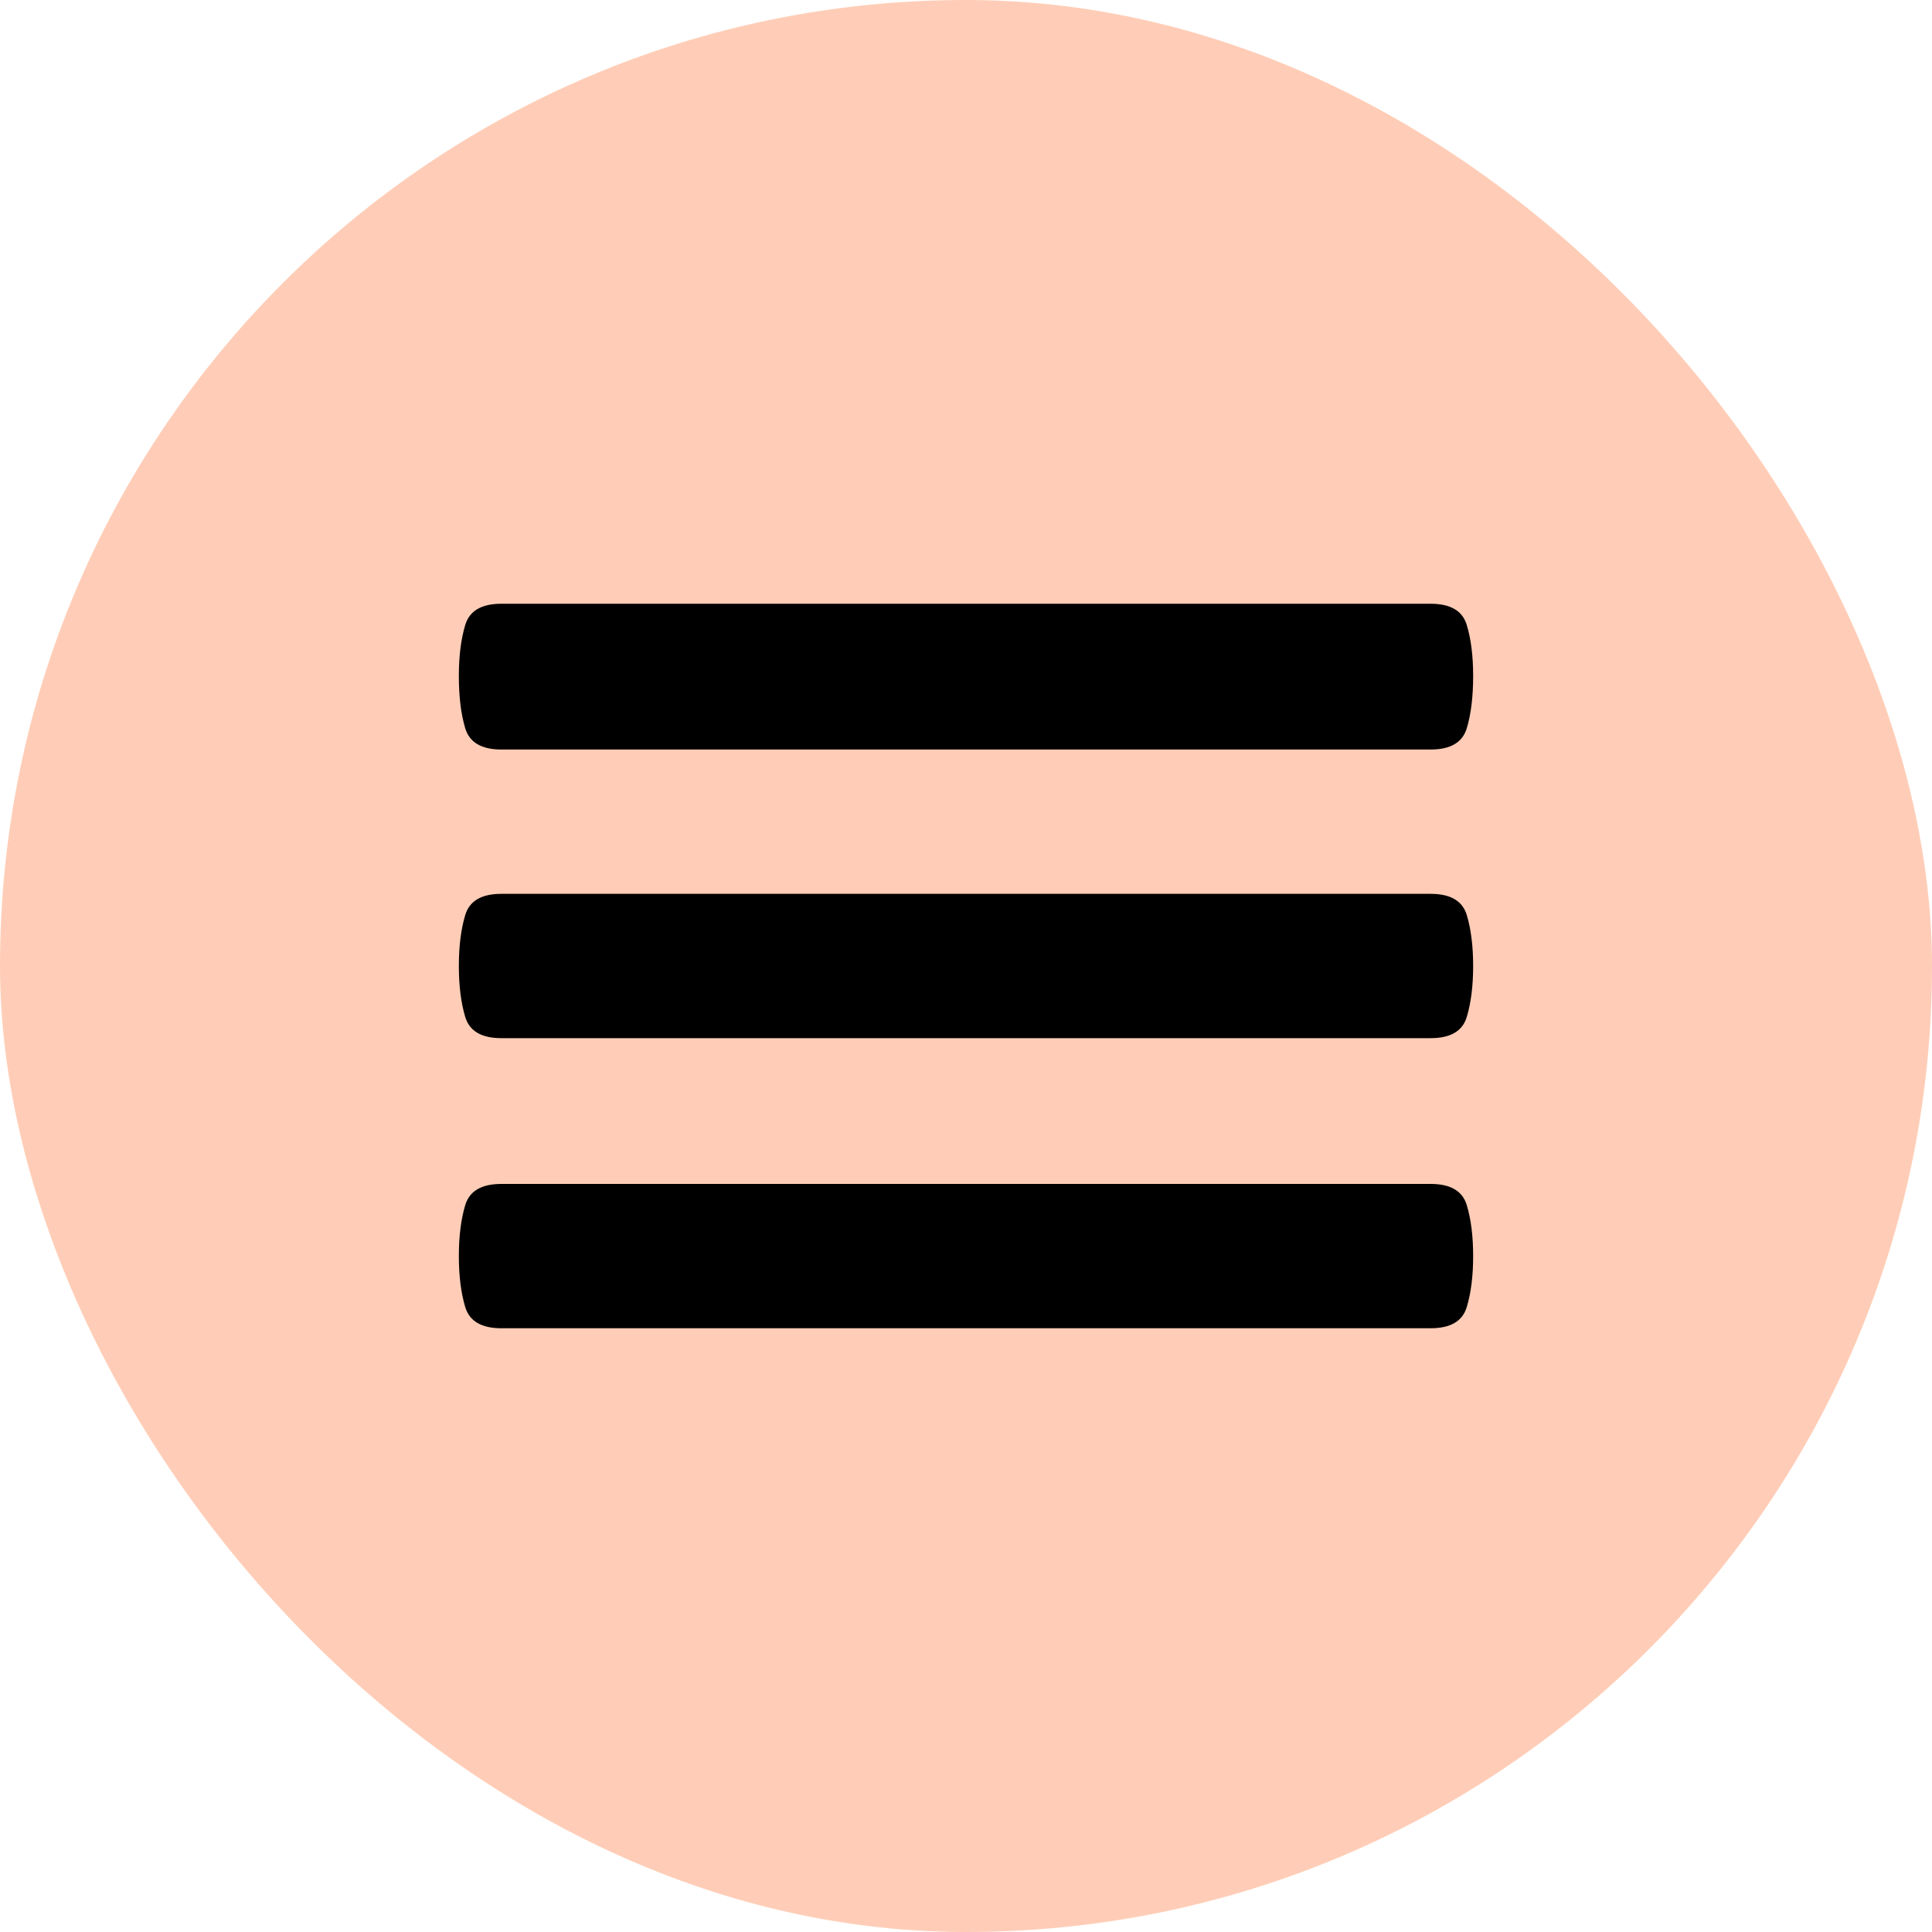
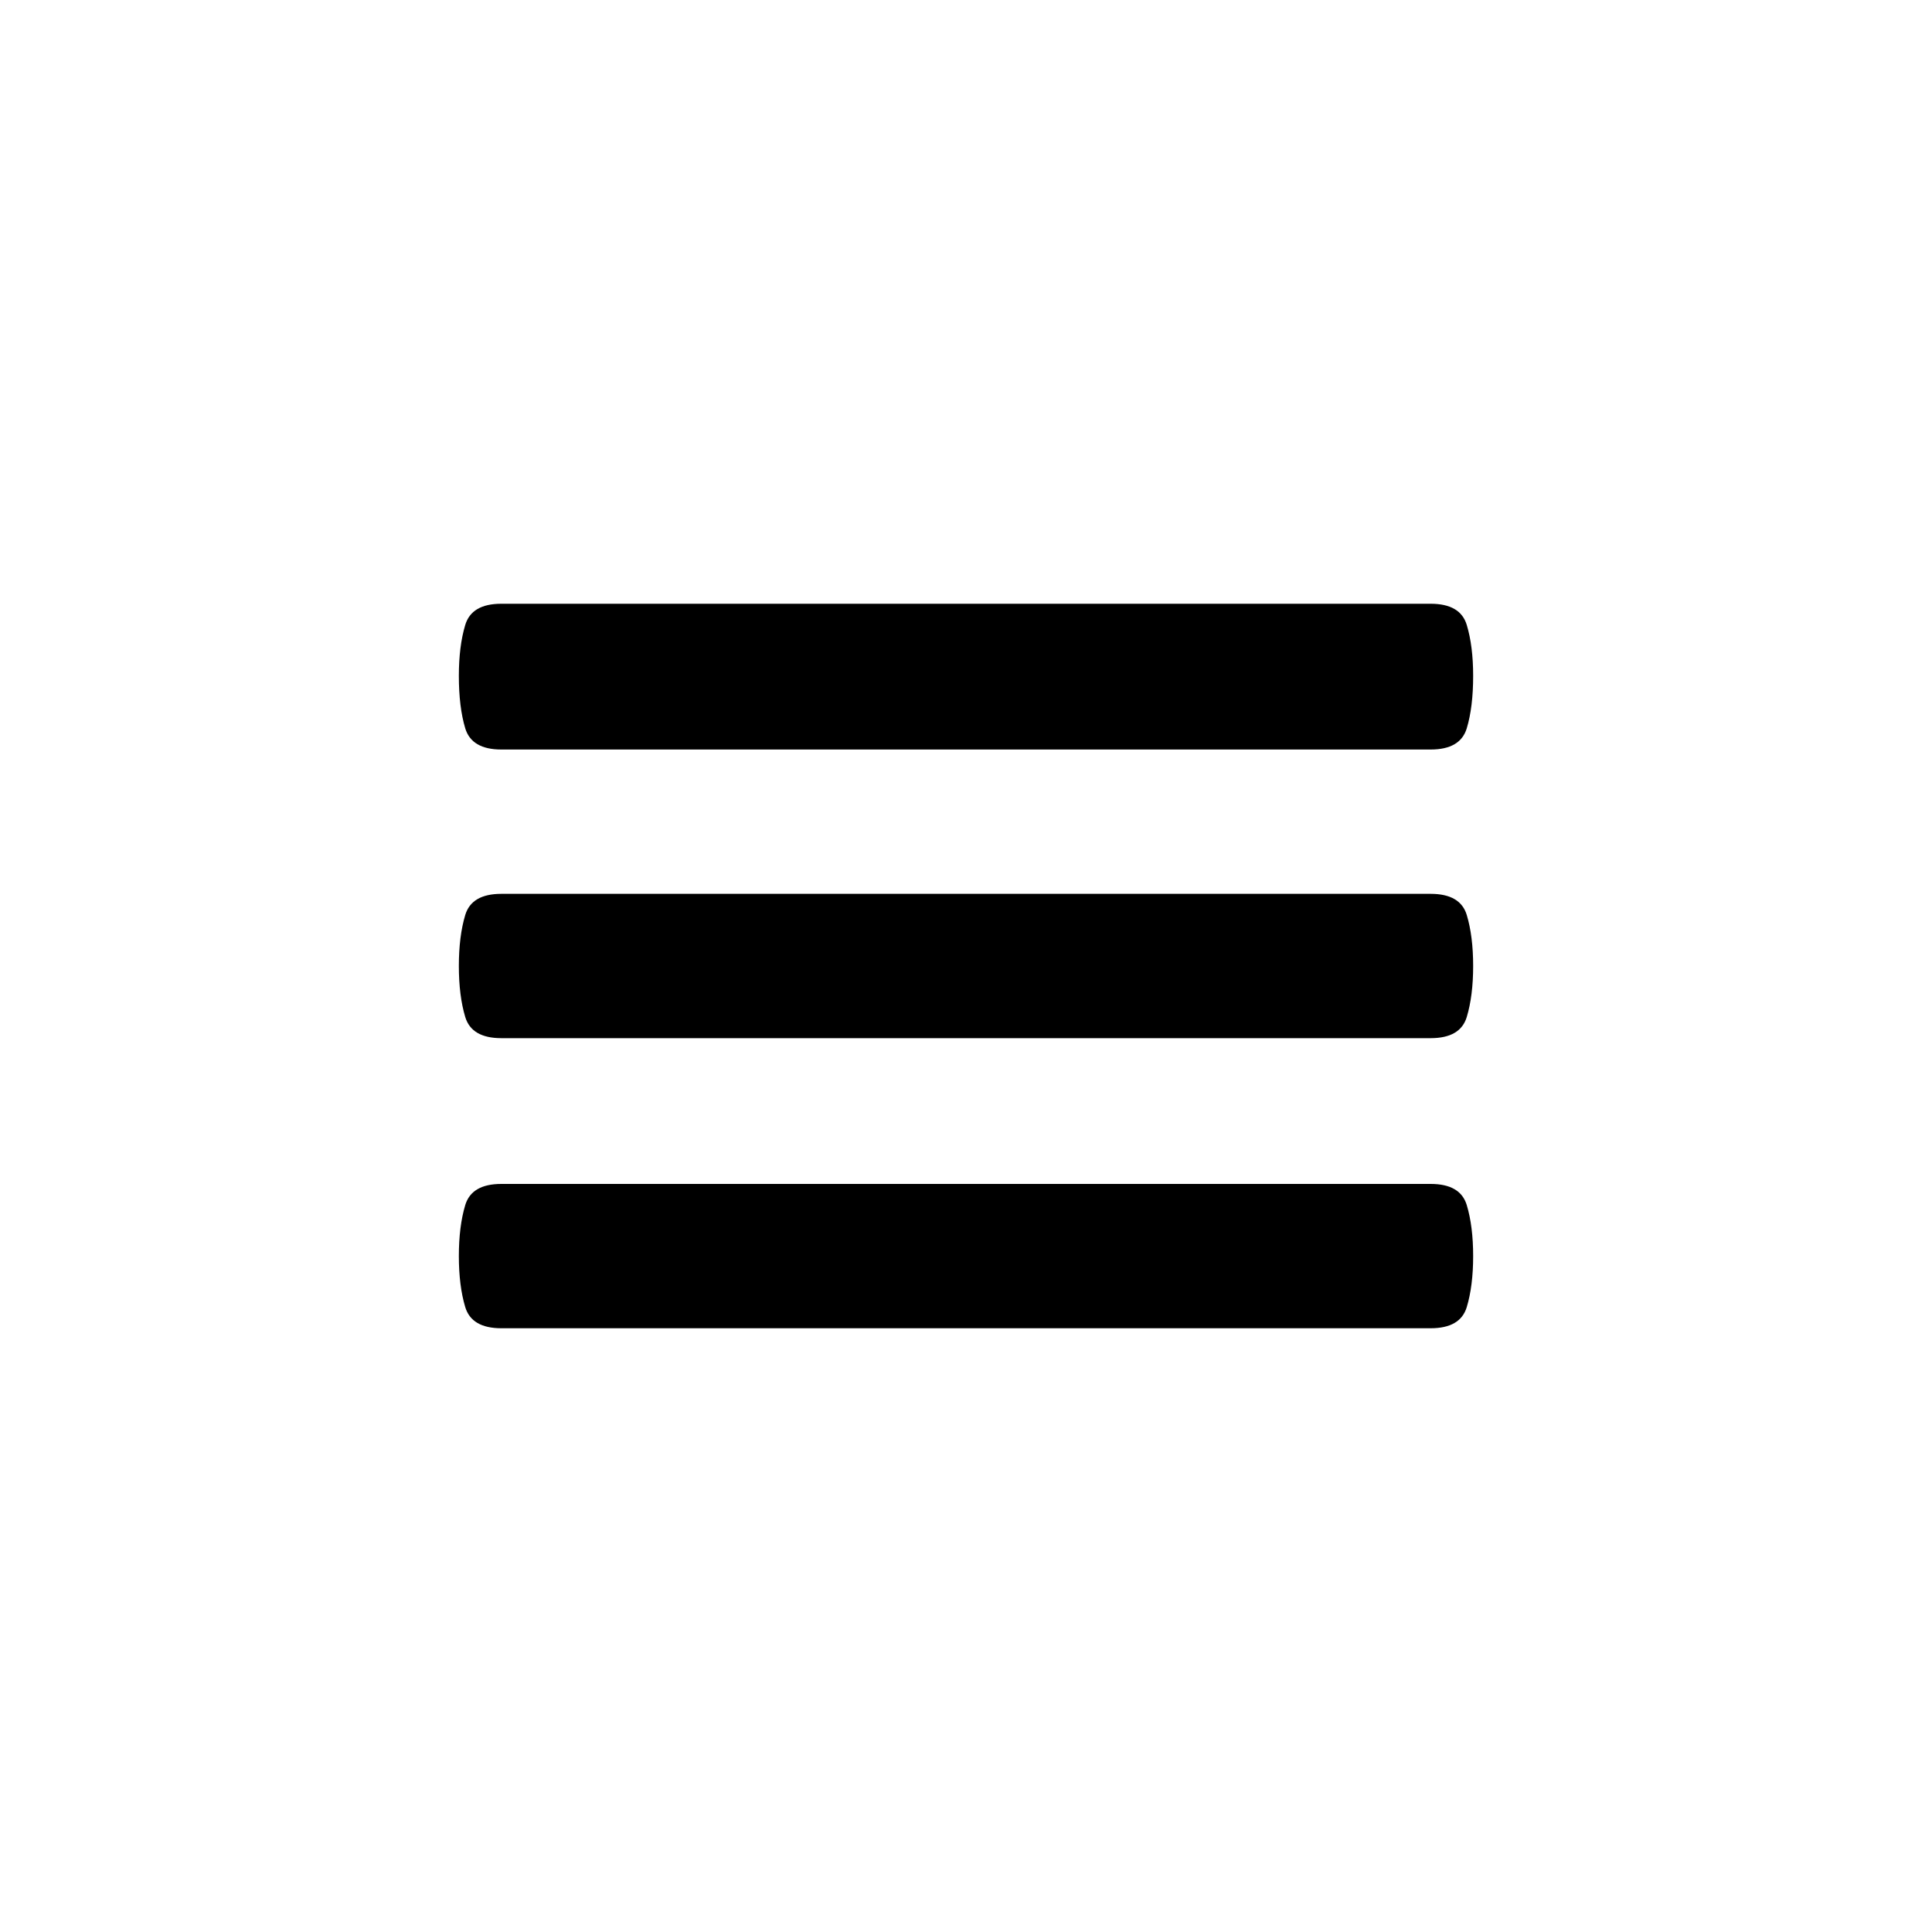
<svg xmlns="http://www.w3.org/2000/svg" width="40" height="40" viewBox="0 0 40 40" fill="none">
-   <rect width="40" height="40" rx="20" fill="#FFCDB7" />
  <path d="M29.62 18.506H10.38C9.969 18.506 9.72 18.652 9.632 18.945C9.544 19.238 9.5 19.59 9.5 20C9.5 20.41 9.544 20.762 9.632 21.055C9.72 21.348 9.969 21.494 10.38 21.494H29.62C30.031 21.494 30.28 21.348 30.368 21.055C30.456 20.762 30.5 20.41 30.5 20C30.5 19.59 30.456 19.238 30.368 18.945C30.28 18.652 30.031 18.506 29.62 18.506ZM29.62 24.512H10.38C9.969 24.512 9.72 24.658 9.632 24.951C9.544 25.244 9.5 25.596 9.5 26.006C9.5 26.416 9.544 26.768 9.632 27.061C9.72 27.354 9.969 27.5 10.38 27.5H29.62C30.031 27.5 30.28 27.354 30.368 27.061C30.456 26.768 30.5 26.416 30.5 26.006C30.5 25.596 30.456 25.244 30.368 24.951C30.28 24.658 30.031 24.512 29.62 24.512ZM10.38 15.518H29.62C30.031 15.518 30.28 15.371 30.368 15.078C30.456 14.785 30.5 14.424 30.5 13.994C30.5 13.584 30.456 13.232 30.368 12.94C30.28 12.646 30.031 12.5 29.62 12.5H10.38C9.969 12.5 9.72 12.646 9.632 12.94C9.544 13.232 9.5 13.584 9.5 13.994C9.5 14.424 9.544 14.785 9.632 15.078C9.72 15.371 9.969 15.518 10.38 15.518Z" fill="black" />
</svg>